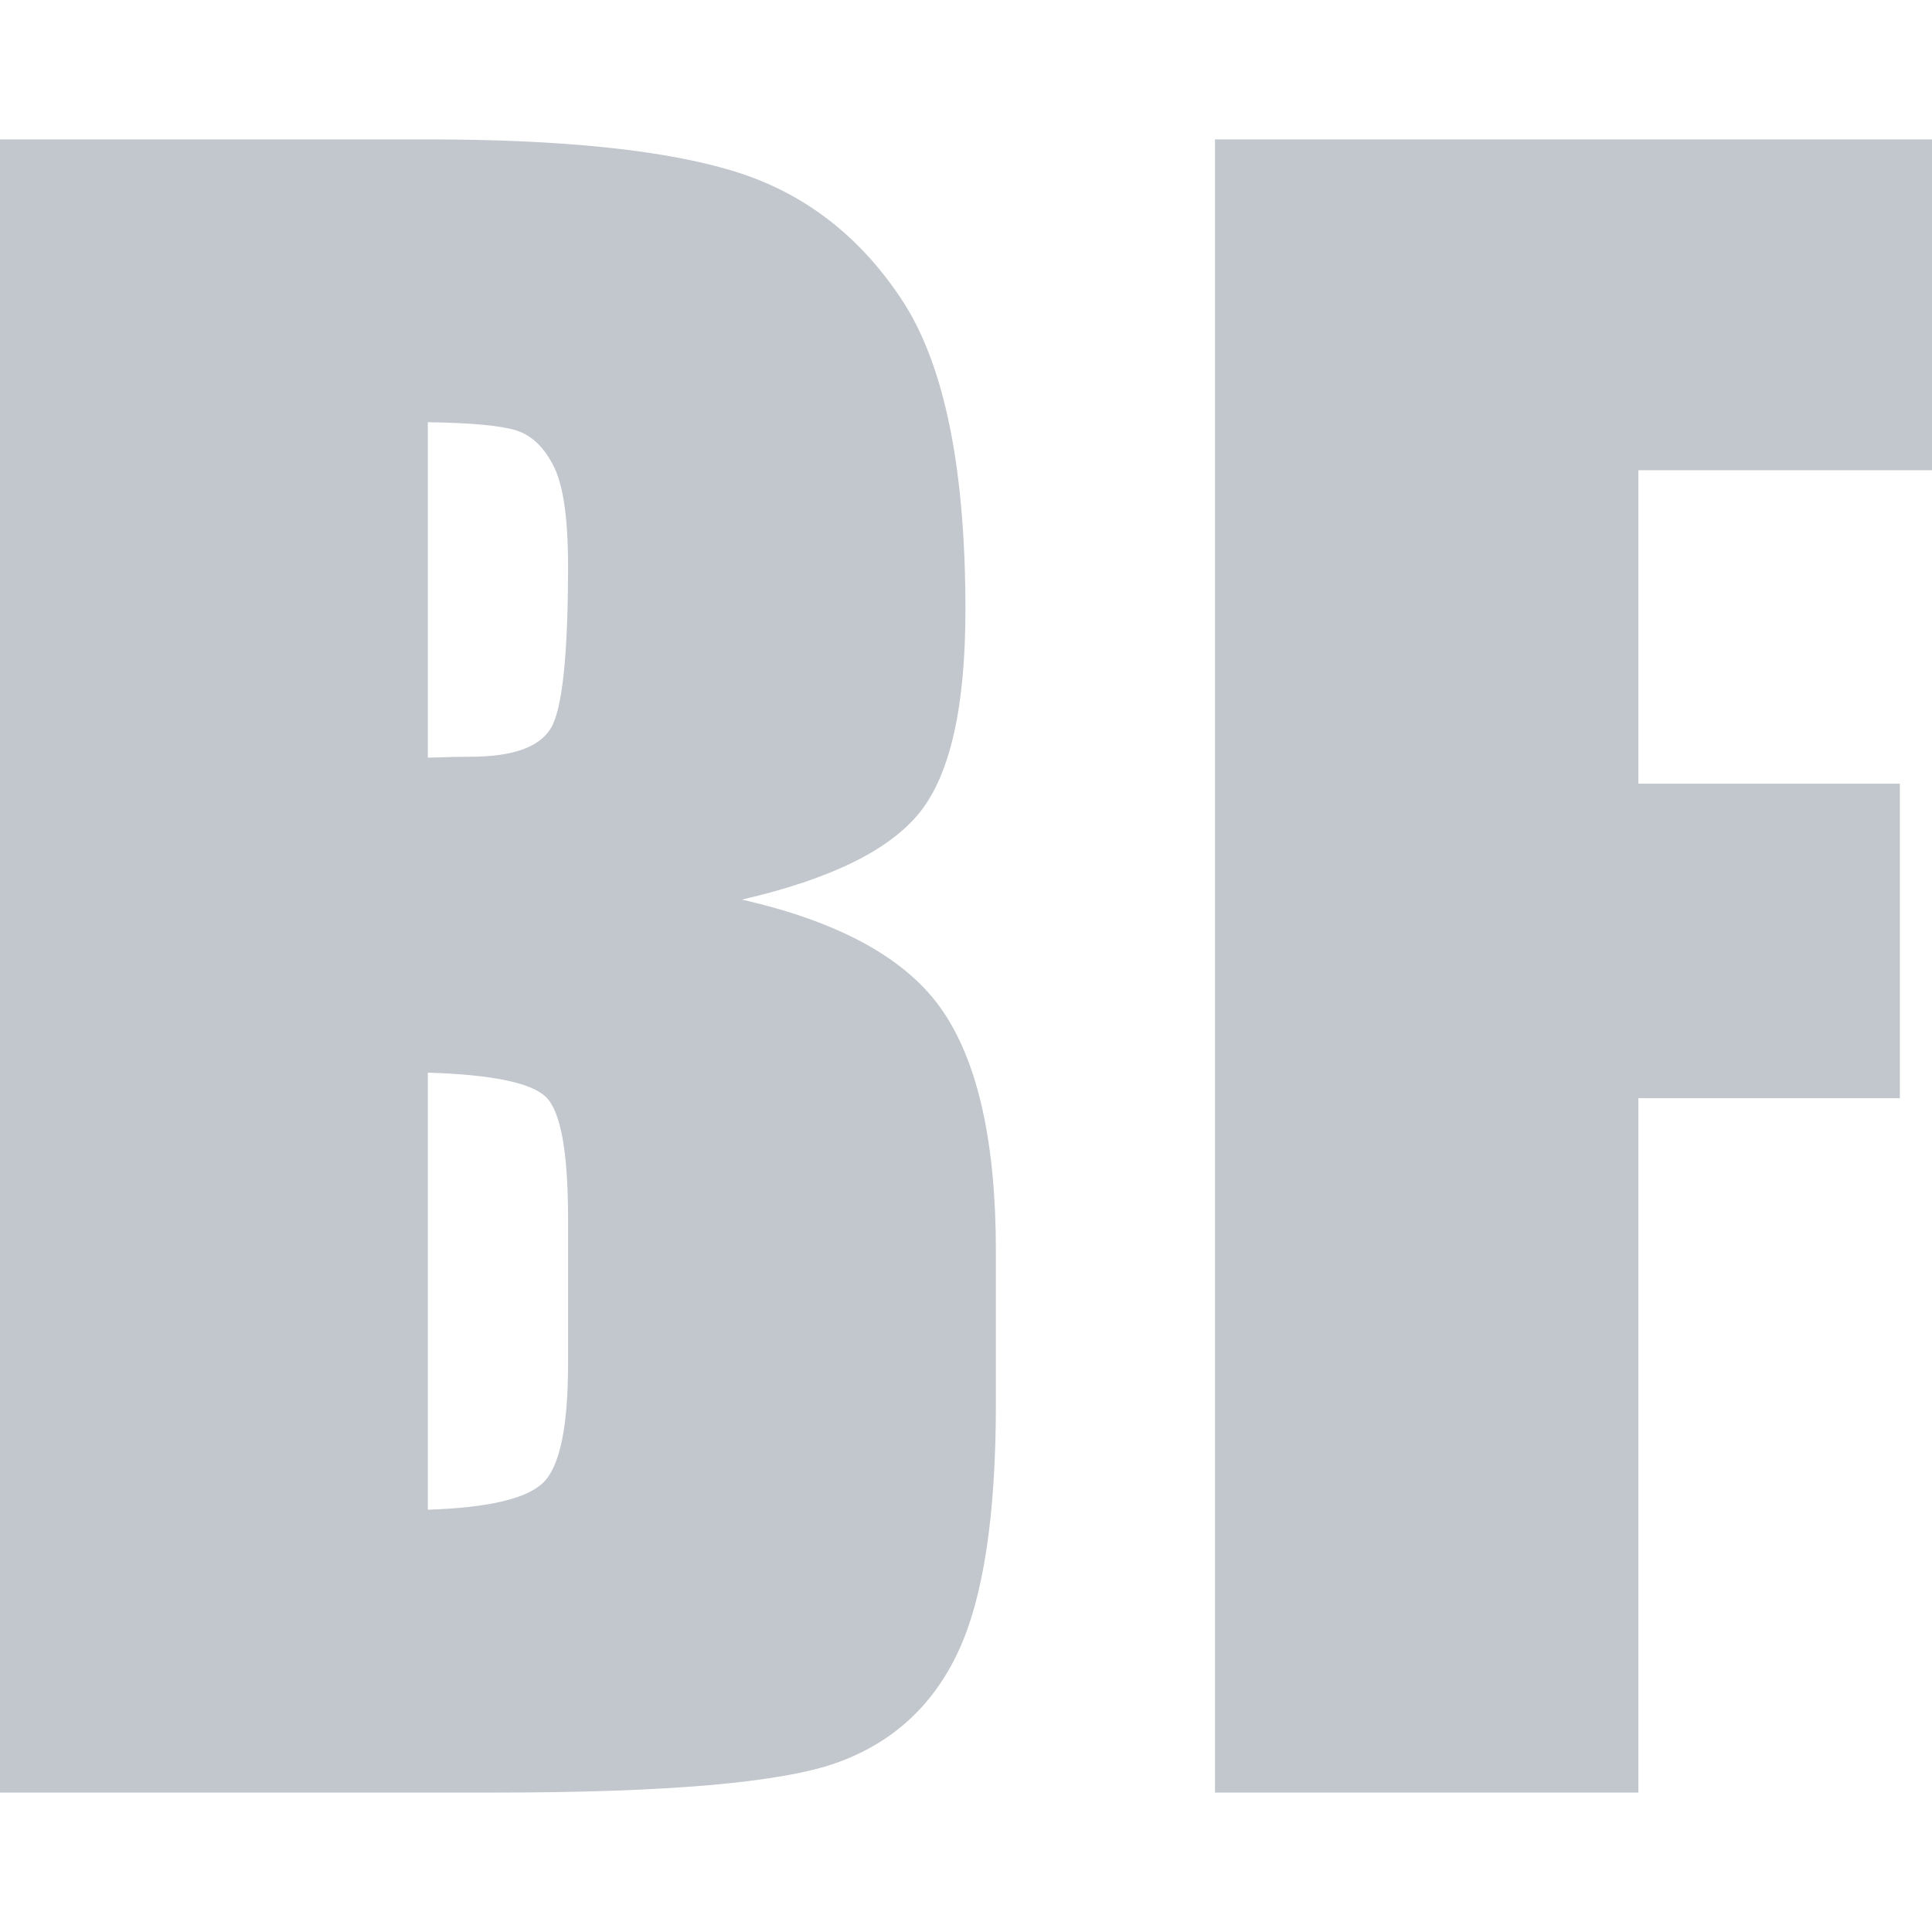
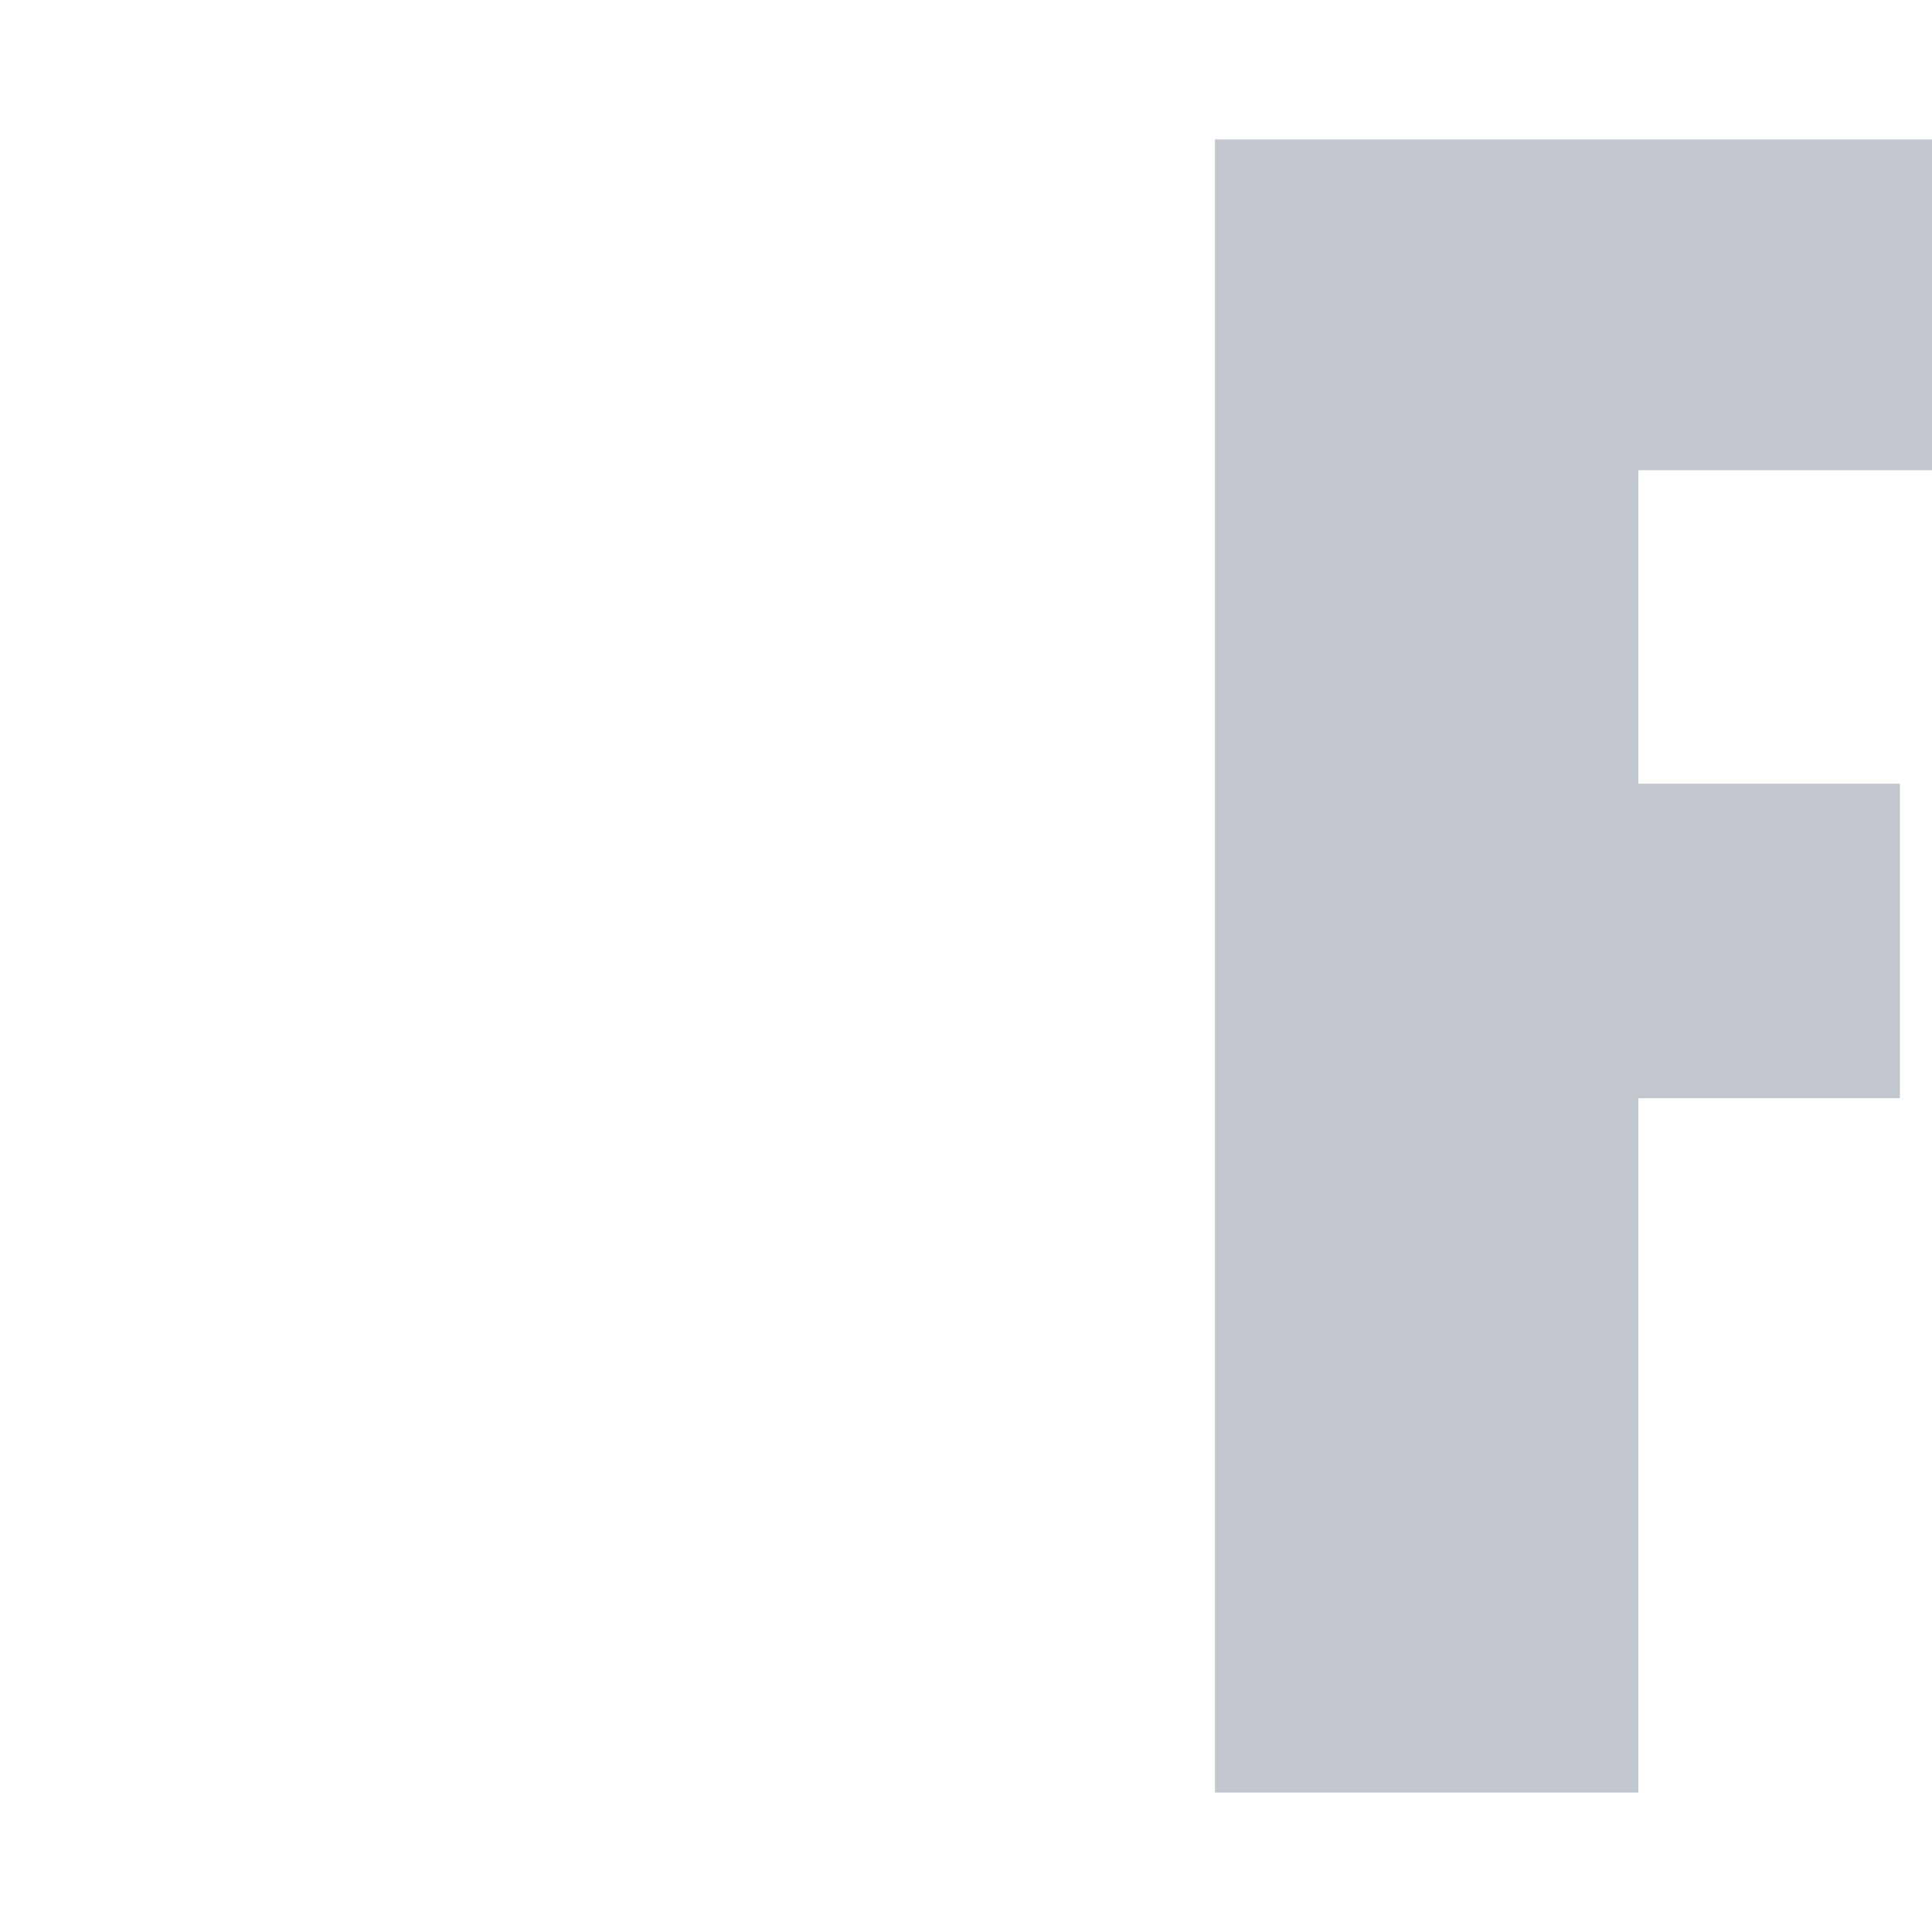
<svg xmlns="http://www.w3.org/2000/svg" width="41" height="41" viewBox="0 0 41 41" fill="none">
-   <path d="M20.013 21.465C19.265 20.359 17.842 19.568 15.743 19.091C17.626 18.657 18.888 18.037 19.528 17.229C20.167 16.42 20.488 14.991 20.488 12.94C20.488 9.909 20.035 7.711 19.128 6.346C18.223 4.982 17.033 4.077 15.56 3.629C14.086 3.181 11.919 2.958 9.058 2.958H0V38.041H10.503C14.154 38.041 16.57 37.831 17.749 37.411C18.927 36.992 19.786 36.212 20.326 35.07C20.865 33.928 21.134 32.172 21.134 29.801V26.549C21.134 24.265 20.761 22.57 20.013 21.465ZM12.055 28.946C12.055 30.284 11.879 31.123 11.527 31.465C11.174 31.806 10.359 31.997 9.079 32.038V22.763C10.431 22.805 11.265 22.975 11.581 23.275C11.897 23.576 12.055 24.436 12.055 25.855V28.946ZM11.689 15.456C11.444 15.858 10.876 16.059 9.985 16.059C9.769 16.059 9.467 16.066 9.079 16.079V8.96C10.013 8.973 10.643 9.033 10.966 9.138C11.29 9.244 11.552 9.497 11.753 9.9C11.954 10.302 12.055 11.004 12.055 12.005C12.055 13.903 11.933 15.054 11.689 15.456Z" fill="#C1C7CD" />
  <path d="M41 9.979V2.958H25.784V38.041H34.769V23.305H40.318V16.631H34.769V9.979H41Z" fill="#C1C7CD" />
</svg>